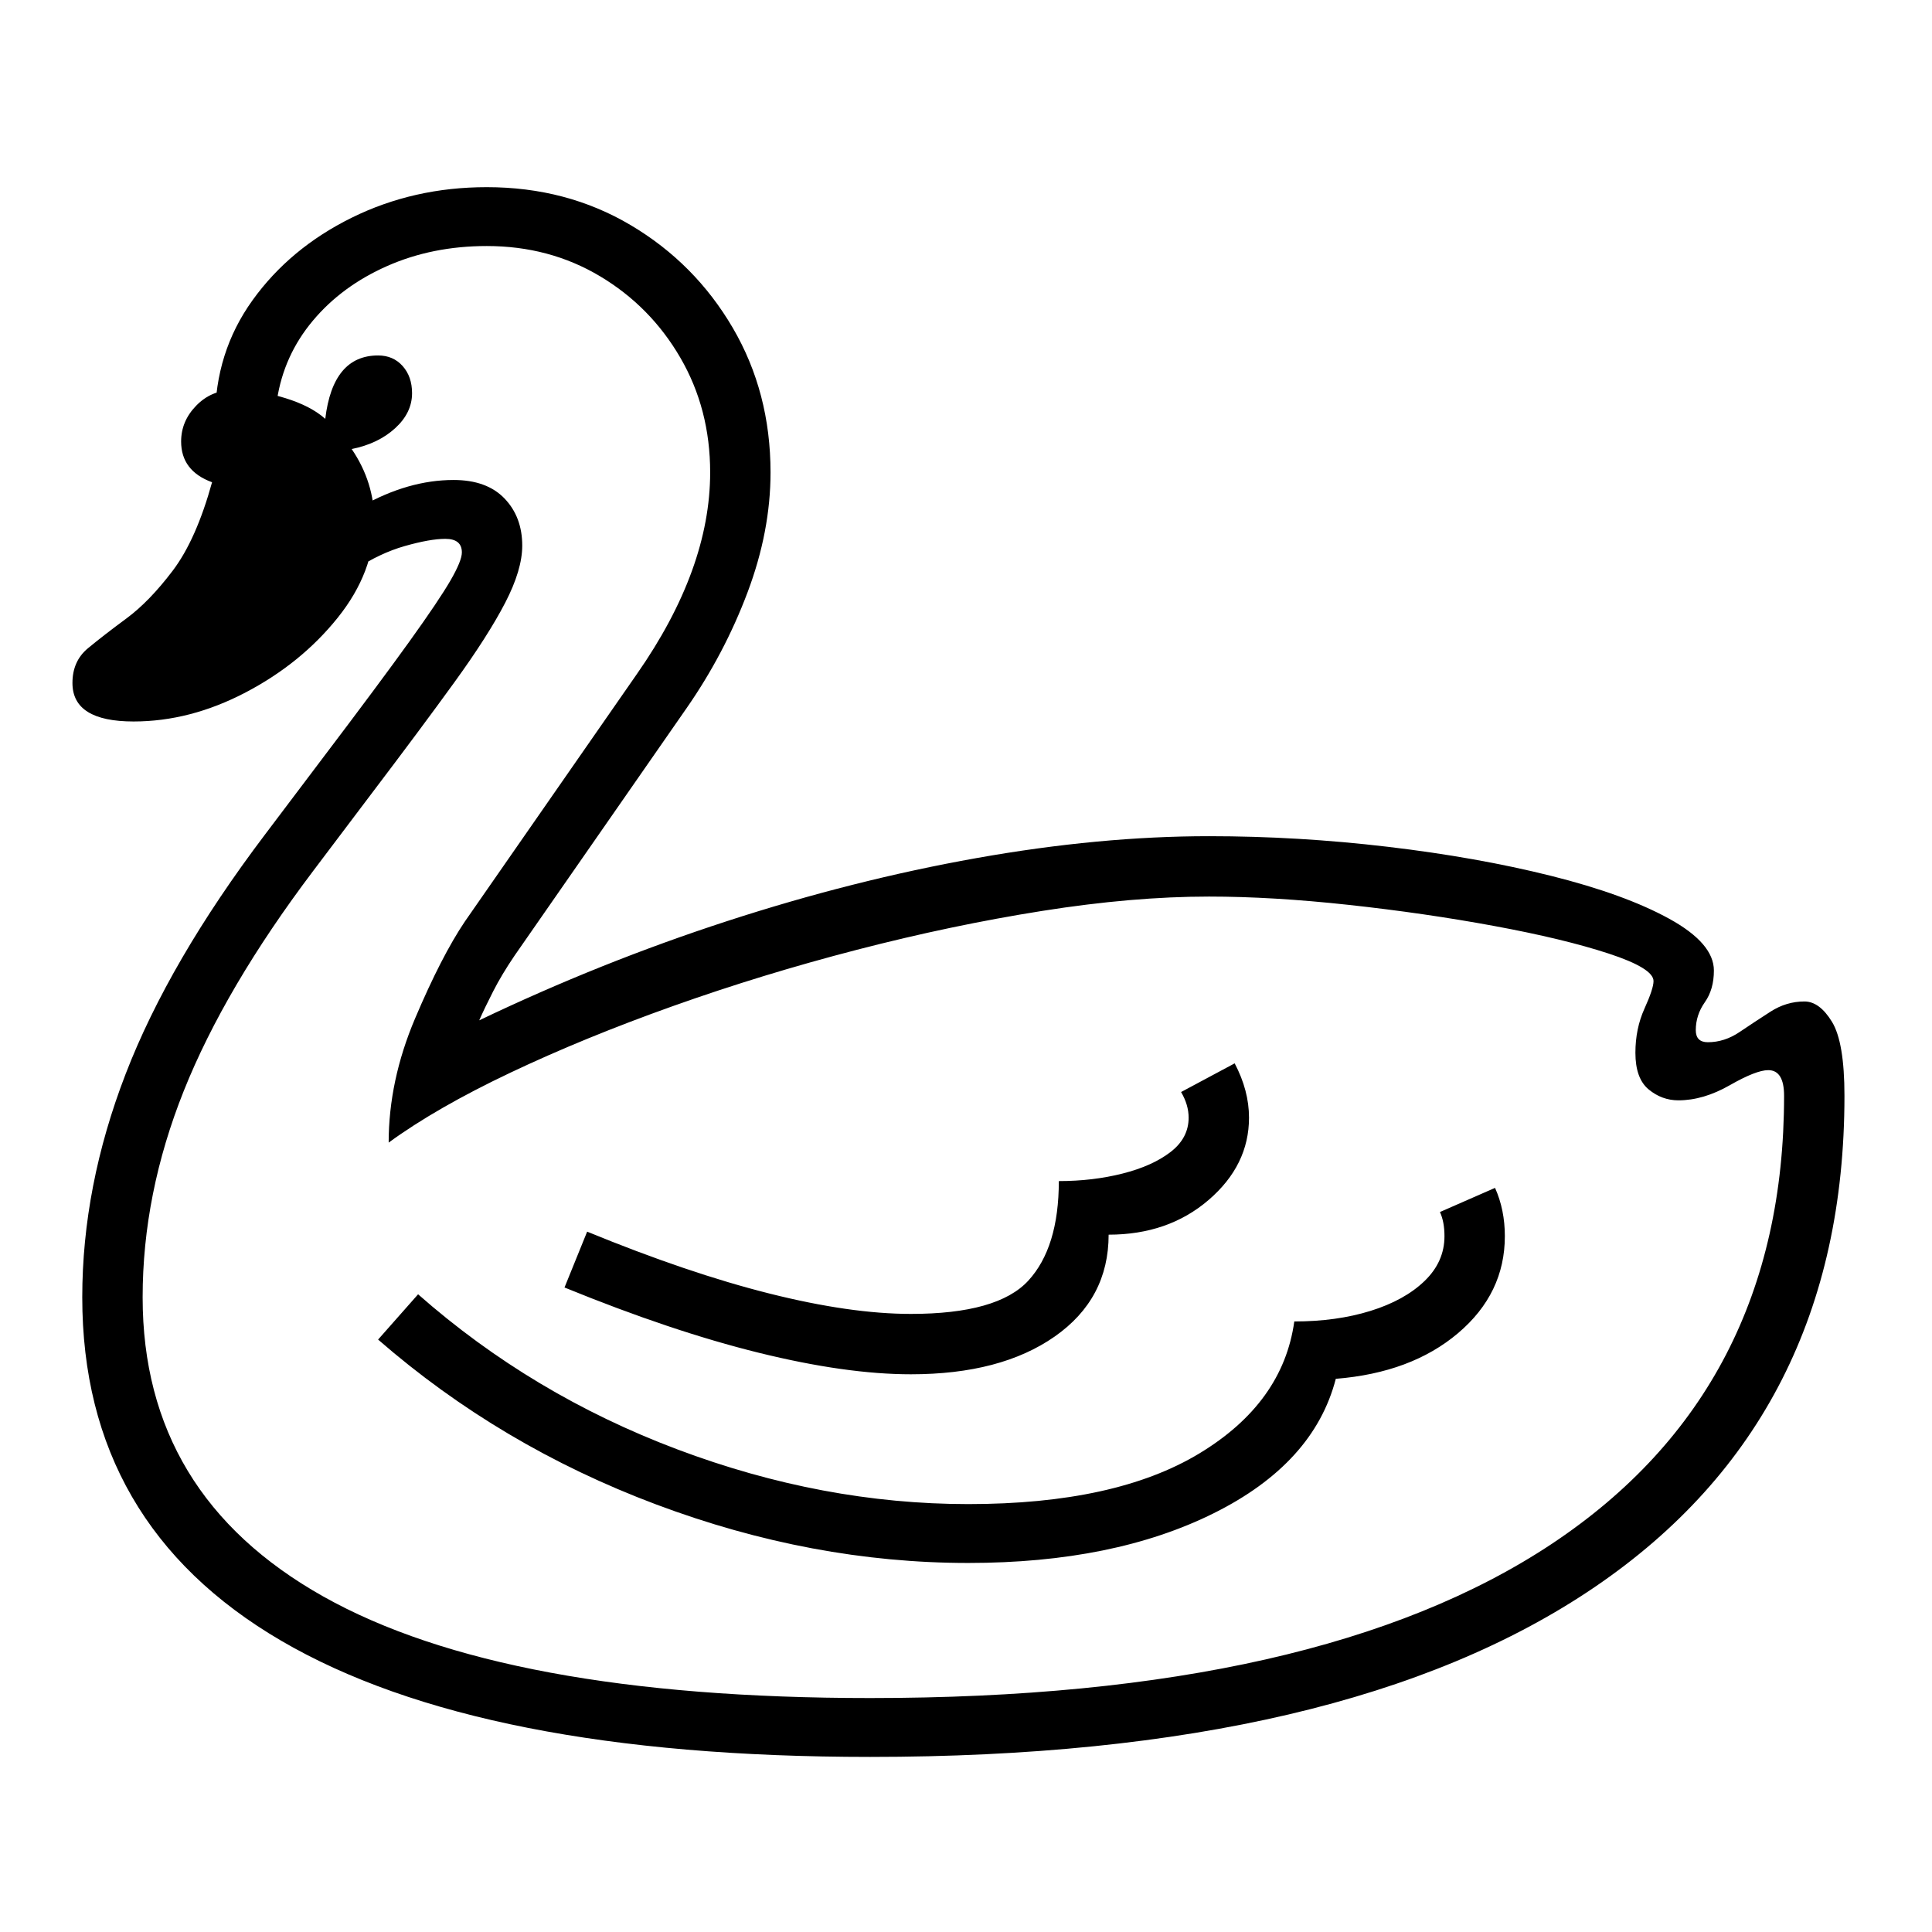
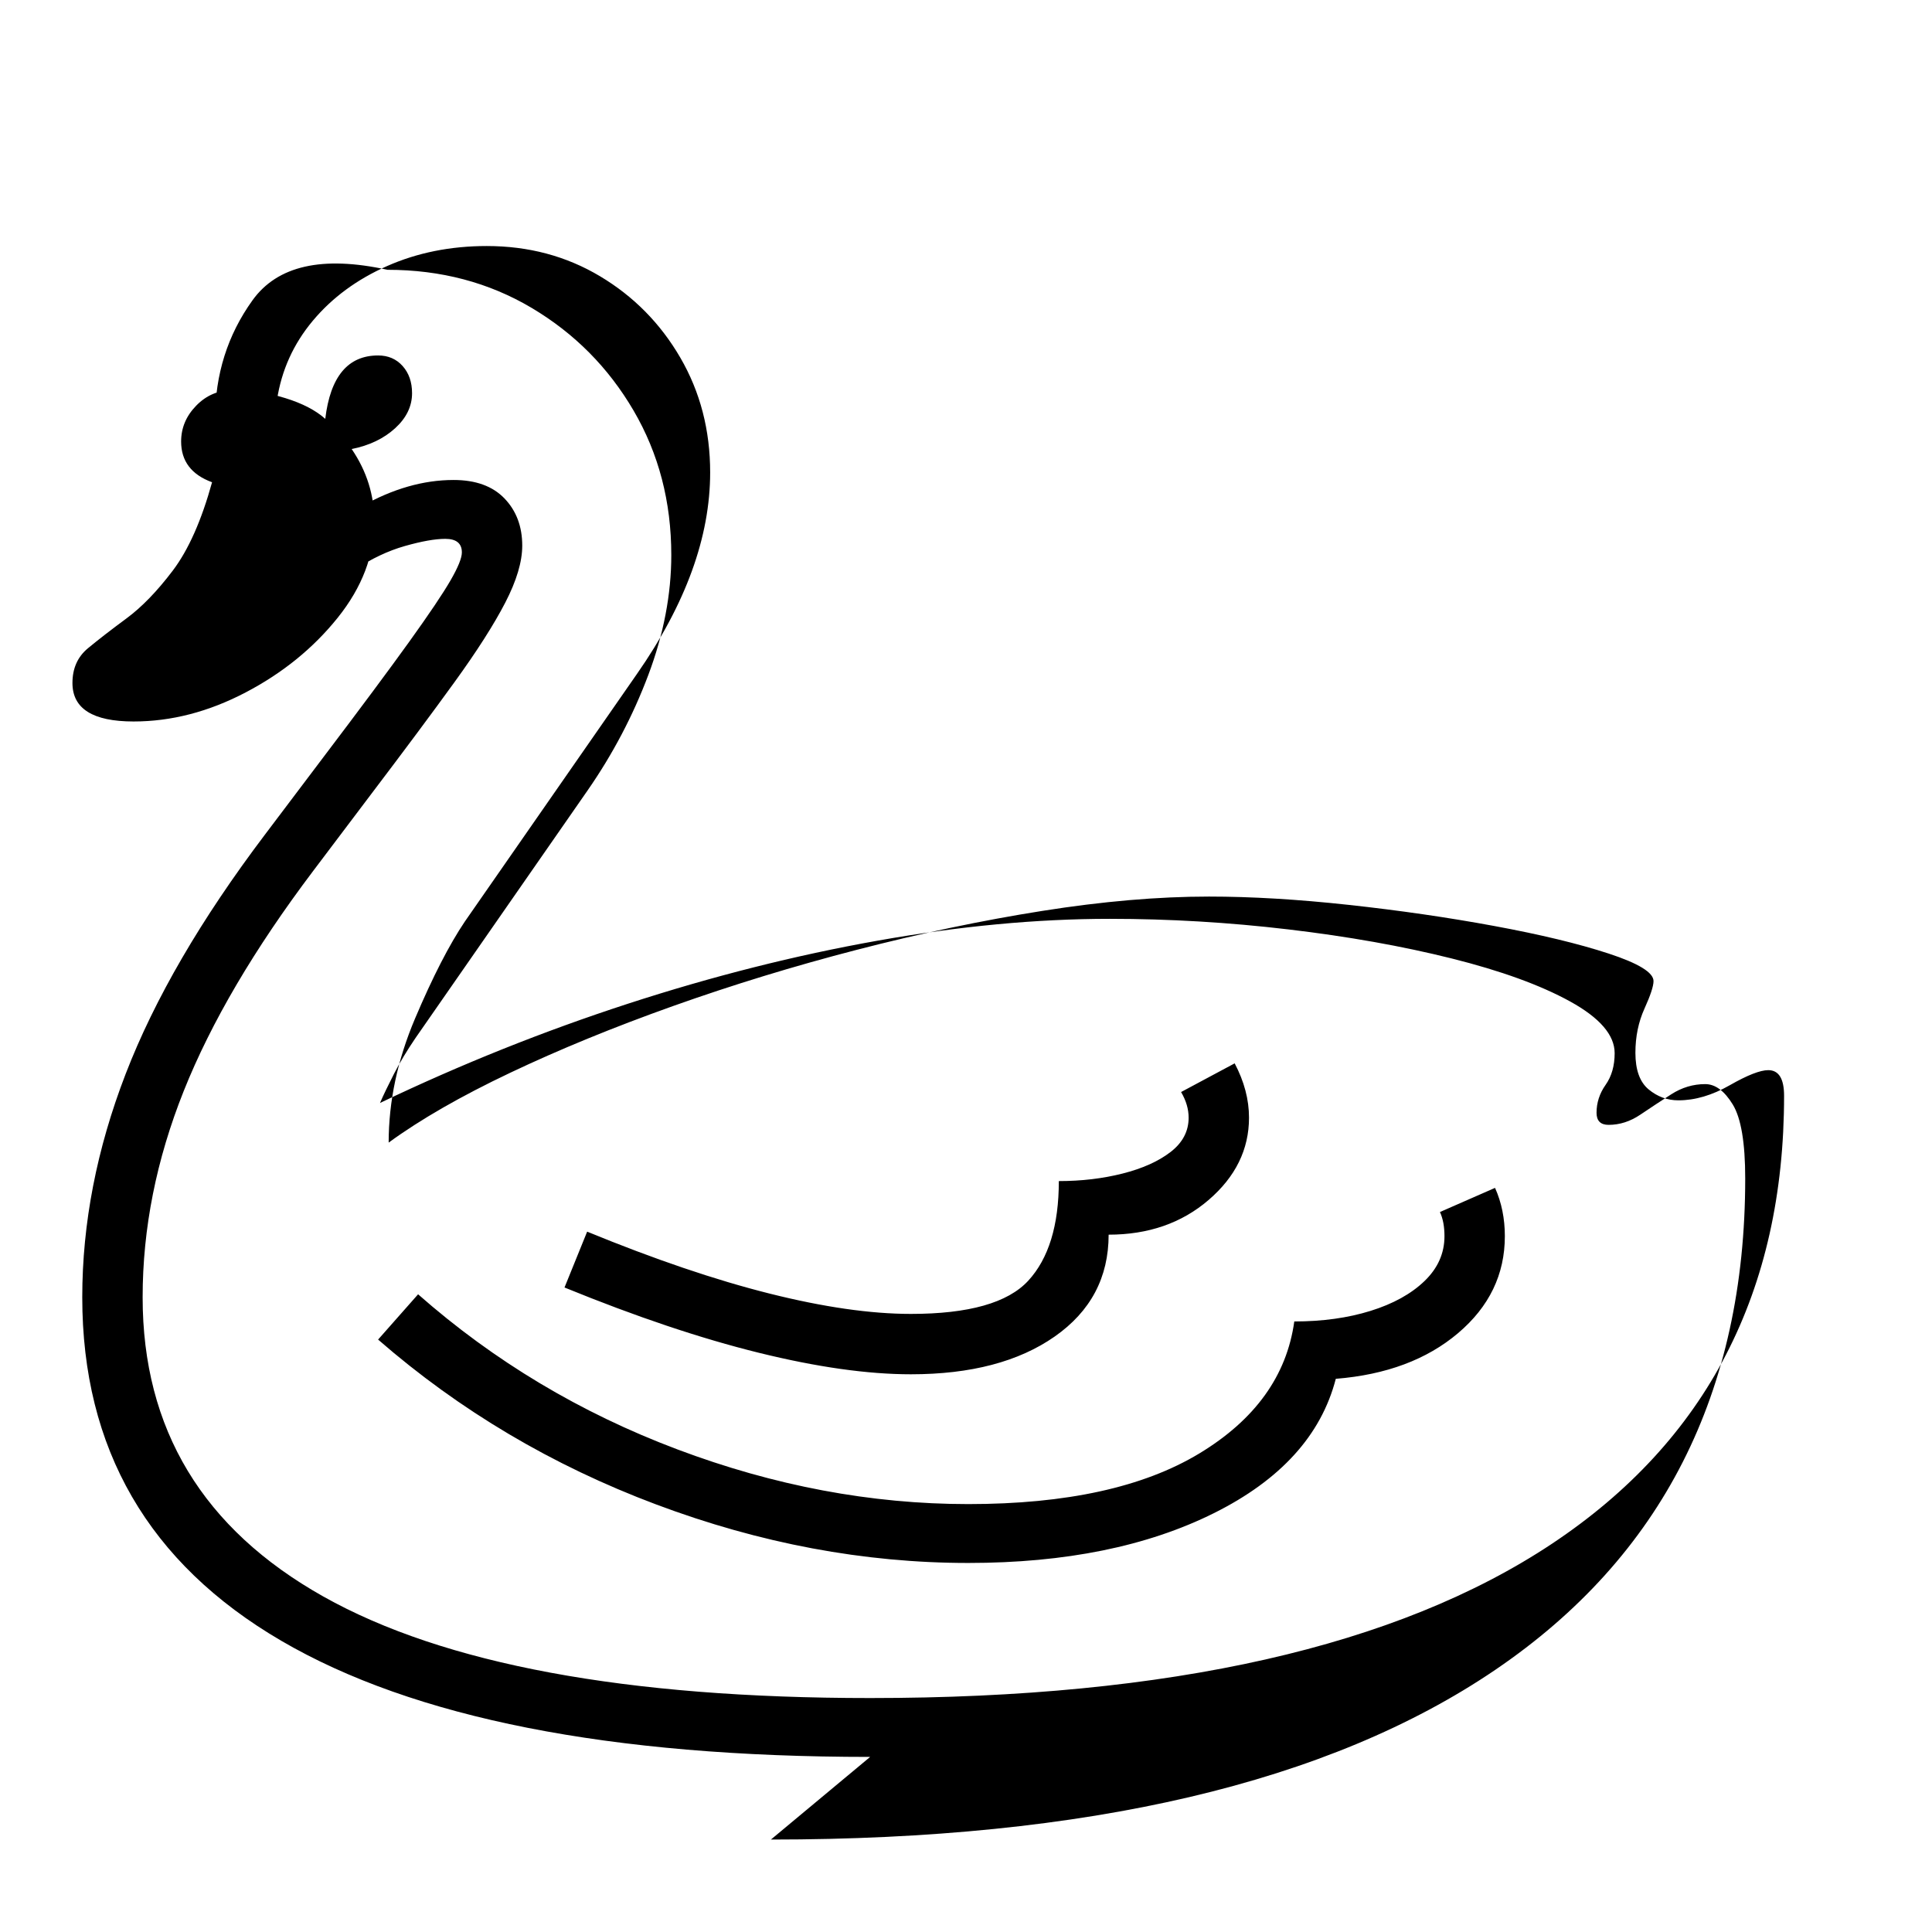
<svg xmlns="http://www.w3.org/2000/svg" version="1.1" viewBox="30 -350 2560 2560">
-   <path fill="currentColor" d="M1183 1978q-517 0 -780.5 -154t-263.5 -455q0 -147 57.5 -296t184.5 -317l77 -102q75 -99 114.5 -154t54.5 -81t15 -37q0 -18 -22 -18q-20 0 -53.5 9.5t-66.5 31.5l-185 -200q0 -88 49.5 -157t131.5 -109.5t179 -40.5q106 0 191 50.5t135 136t50 191.5q0 78 -30.5 159 t-80.5 153l-228 328q-17 25 -28.5 47.5t-18.5 38.5q161 -77 328.5 -131.5t330.5 -83.5t308 -29q118 0 236.5 14t216.5 38.5t157 57t59 68.5q0 25 -12 42t-12 37q0 16 16 16q22 0 42 -13.5t41 -27t45 -13.5q20 0 36.5 27t16.5 98q0 426 -331 651t-960 225zM1313 1721 q-207 0 -413.5 -77.5t-368.5 -218.5l53 -60q151 133 343.5 205.5t385.5 72.5q195 0 306 -67t126 -175q56 0 101 -14t71.5 -39.5t26.5 -59.5q0 -19 -6 -32l73 -32q13 29 13 64q0 76 -62 128.5t-162 60.5q-29 112 -161.5 178t-325.5 66zM1237 1471q-86 0 -201.5 -28.5 t-257.5 -86.5l30 -74q134 55 241.5 82t187.5 27q115 0 155.5 -44t40.5 -132q45 0 84.5 -10t63.5 -28.5t24 -45.5q0 -17 -10 -34l71 -38q19 36 19 72q0 63 -53.5 109t-132.5 46q0 85 -71.5 135t-190.5 50zM207 606q-81 0 -81 -51q0 -29 20.5 -46t51 -39.5t61.5 -63.5t52 -117 q-41 -15 -41 -54q0 -27 20 -47.5t48 -20.5q36 0 70 10.5t53 27.5q10 -84 70 -84q20 0 32.5 14t12.5 36q0 26 -22.5 46.5t-57.5 27.5q30 44 30 96q0 67 -48.5 127.5t-122 99t-148.5 38.5zM1183 1900q596 0 903.5 -204.5t307.5 -593.5q0 -34 -21 -34q-16 0 -51 20t-68 20 q-22 0 -39.5 -14.5t-17.5 -48.5q0 -32 12 -58.5t12 -36.5q0 -17 -59.5 -36.5t-151.5 -36.5t-193 -28t-185 -11q-101 0 -221 19t-245.5 51.5t-243.5 74.5t-216 88.5t-161 92.5q0 -82 35 -164.5t66 -128.5l228 -328q97 -139 97 -267q0 -84 -39.5 -152t-106.5 -108t-150 -40 q-72 0 -132 26.5t-98.5 72.5t-47.5 105l112 141q62 -35 122 -35q44 0 67.5 24.5t23.5 62.5q0 32 -22.5 75.5t-67 105t-110.5 148.5l-77 102q-117 155 -171.5 291.5t-54.5 273.5q0 262 239.5 396.5t724.5 134.5z" />
+   <path fill="currentColor" d="M1183 1978q-517 0 -780.5 -154t-263.5 -455q0 -147 57.5 -296t184.5 -317l77 -102q75 -99 114.5 -154t54.5 -81t15 -37q0 -18 -22 -18q-20 0 -53.5 9.5t-66.5 31.5l-185 -200q0 -88 49.5 -157t179 -40.5q106 0 191 50.5t135 136t50 191.5q0 78 -30.5 159 t-80.5 153l-228 328q-17 25 -28.5 47.5t-18.5 38.5q161 -77 328.5 -131.5t330.5 -83.5t308 -29q118 0 236.5 14t216.5 38.5t157 57t59 68.5q0 25 -12 42t-12 37q0 16 16 16q22 0 42 -13.5t41 -27t45 -13.5q20 0 36.5 27t16.5 98q0 426 -331 651t-960 225zM1313 1721 q-207 0 -413.5 -77.5t-368.5 -218.5l53 -60q151 133 343.5 205.5t385.5 72.5q195 0 306 -67t126 -175q56 0 101 -14t71.5 -39.5t26.5 -59.5q0 -19 -6 -32l73 -32q13 29 13 64q0 76 -62 128.5t-162 60.5q-29 112 -161.5 178t-325.5 66zM1237 1471q-86 0 -201.5 -28.5 t-257.5 -86.5l30 -74q134 55 241.5 82t187.5 27q115 0 155.5 -44t40.5 -132q45 0 84.5 -10t63.5 -28.5t24 -45.5q0 -17 -10 -34l71 -38q19 36 19 72q0 63 -53.5 109t-132.5 46q0 85 -71.5 135t-190.5 50zM207 606q-81 0 -81 -51q0 -29 20.5 -46t51 -39.5t61.5 -63.5t52 -117 q-41 -15 -41 -54q0 -27 20 -47.5t48 -20.5q36 0 70 10.5t53 27.5q10 -84 70 -84q20 0 32.5 14t12.5 36q0 26 -22.5 46.5t-57.5 27.5q30 44 30 96q0 67 -48.5 127.5t-122 99t-148.5 38.5zM1183 1900q596 0 903.5 -204.5t307.5 -593.5q0 -34 -21 -34q-16 0 -51 20t-68 20 q-22 0 -39.5 -14.5t-17.5 -48.5q0 -32 12 -58.5t12 -36.5q0 -17 -59.5 -36.5t-151.5 -36.5t-193 -28t-185 -11q-101 0 -221 19t-245.5 51.5t-243.5 74.5t-216 88.5t-161 92.5q0 -82 35 -164.5t66 -128.5l228 -328q97 -139 97 -267q0 -84 -39.5 -152t-106.5 -108t-150 -40 q-72 0 -132 26.5t-98.5 72.5t-47.5 105l112 141q62 -35 122 -35q44 0 67.5 24.5t23.5 62.5q0 32 -22.5 75.5t-67 105t-110.5 148.5l-77 102q-117 155 -171.5 291.5t-54.5 273.5q0 262 239.5 396.5t724.5 134.5z" />
</svg>